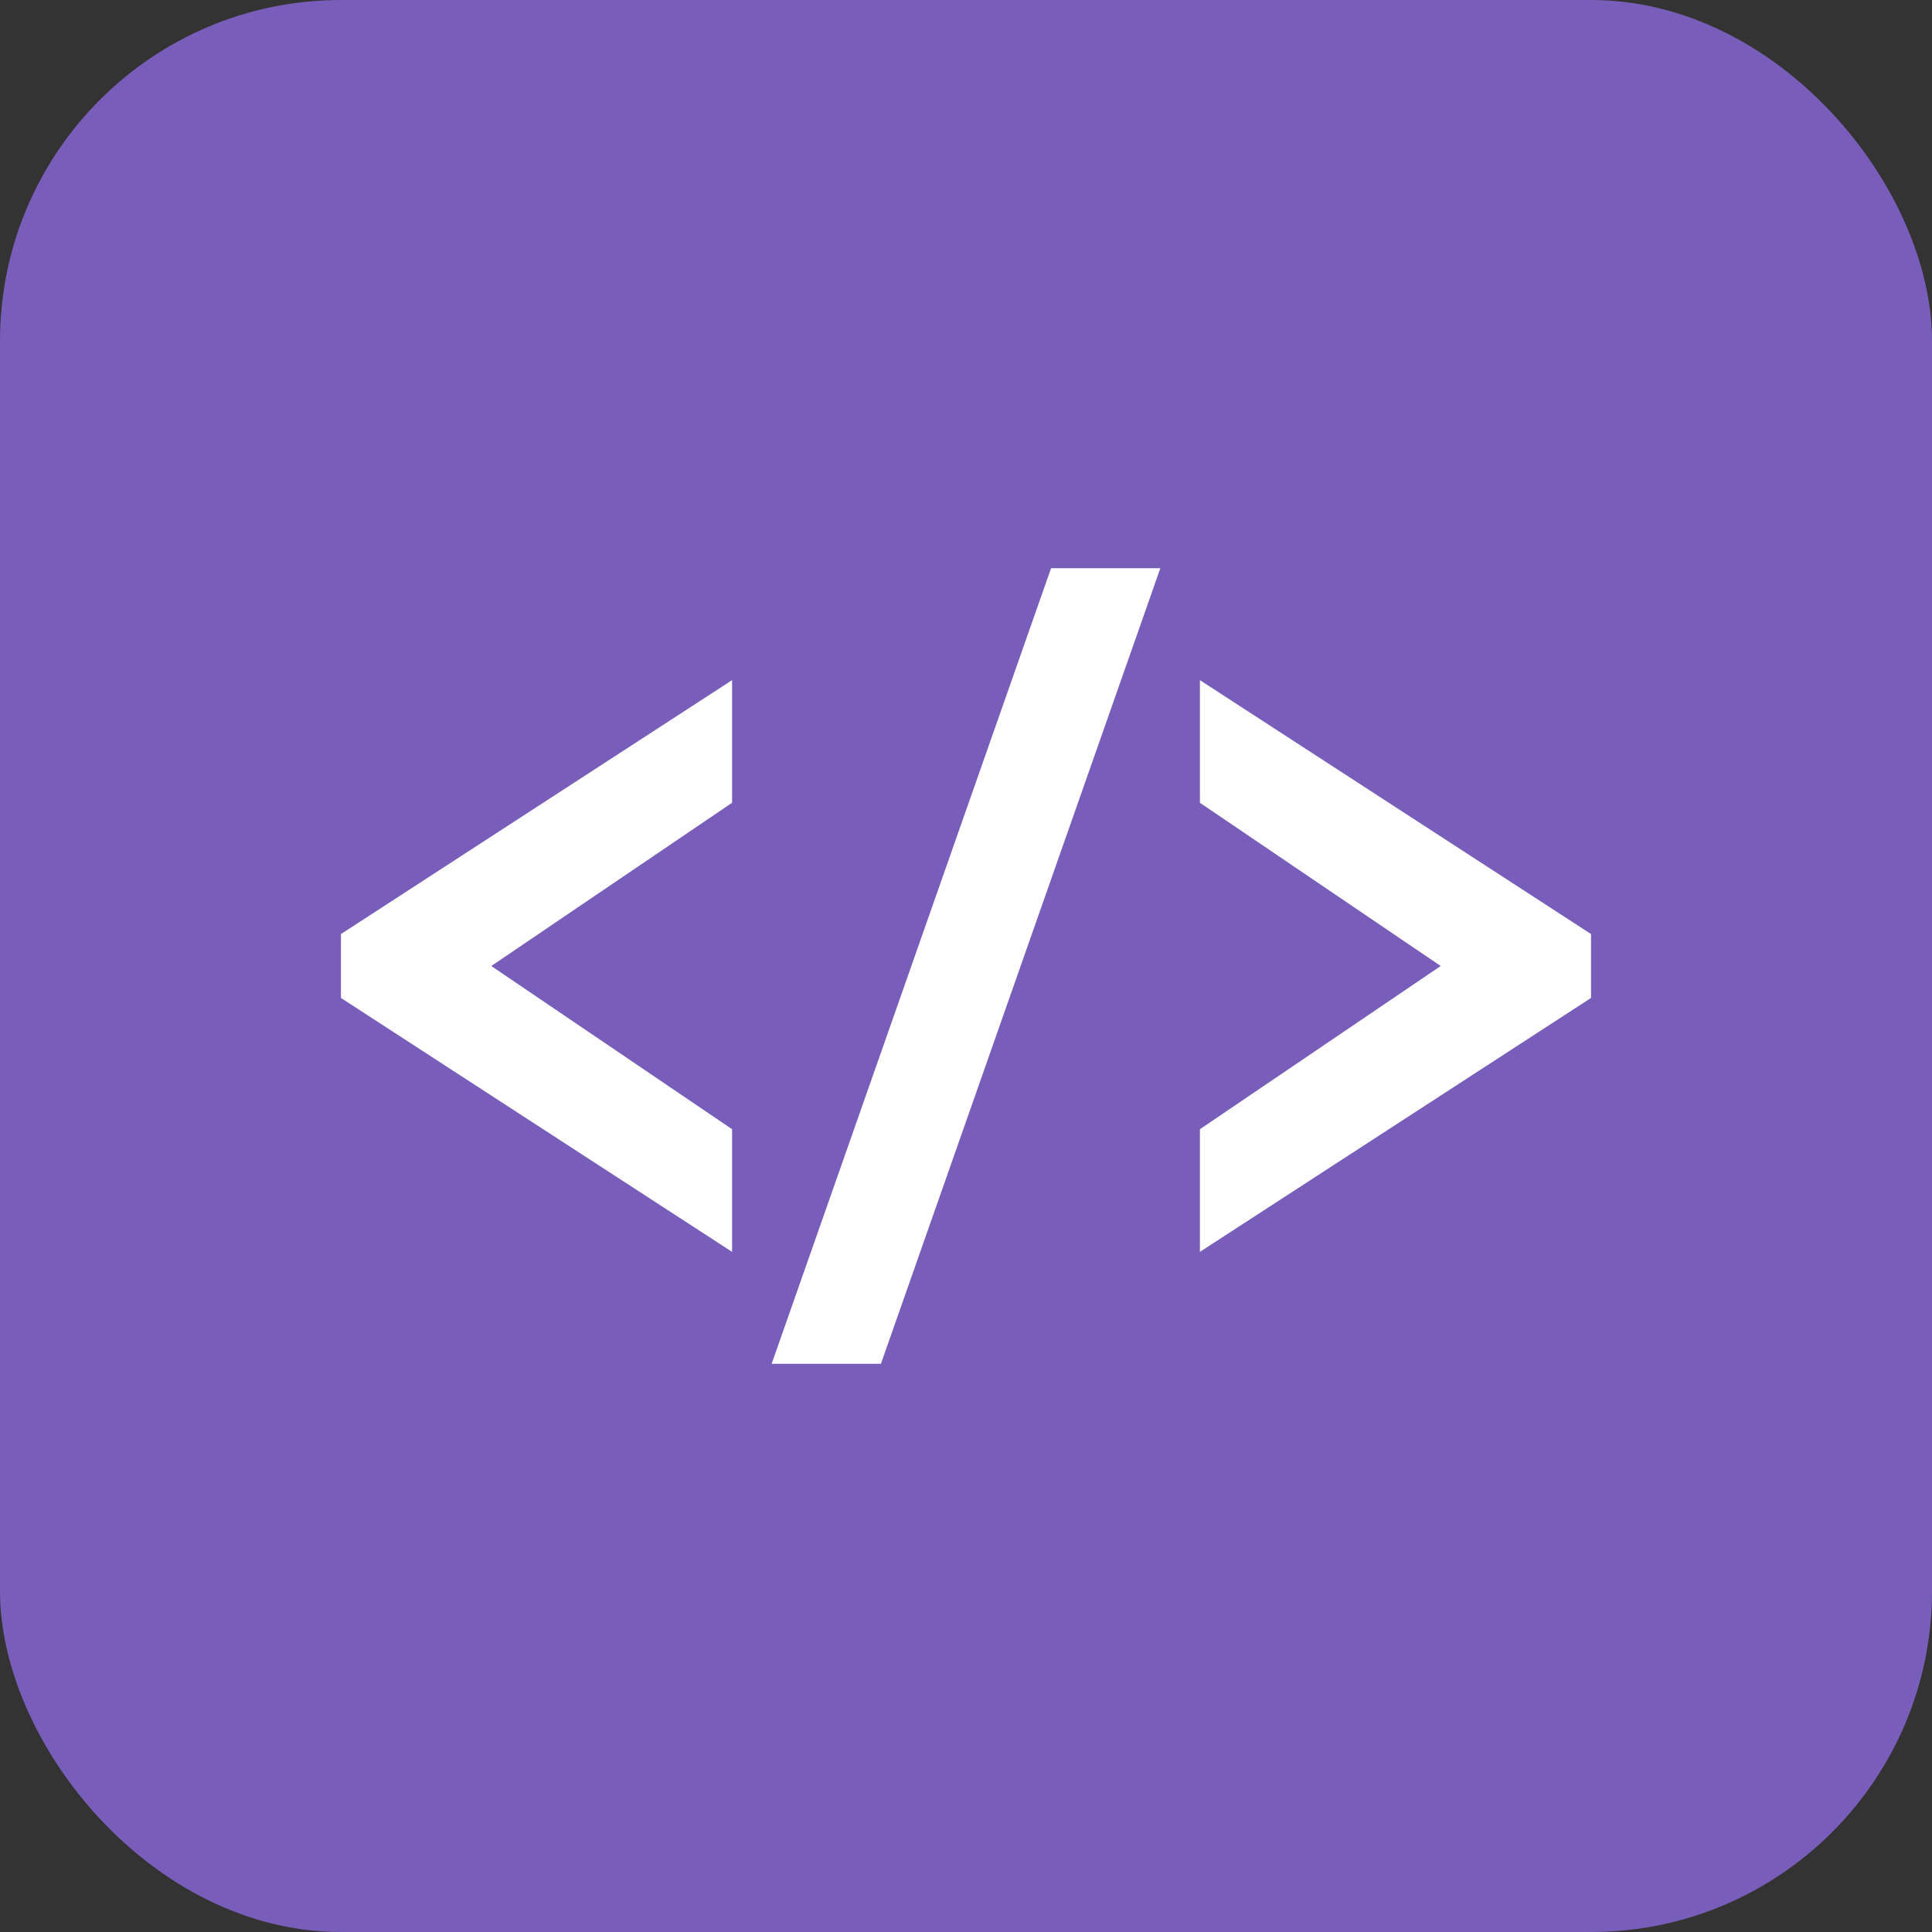
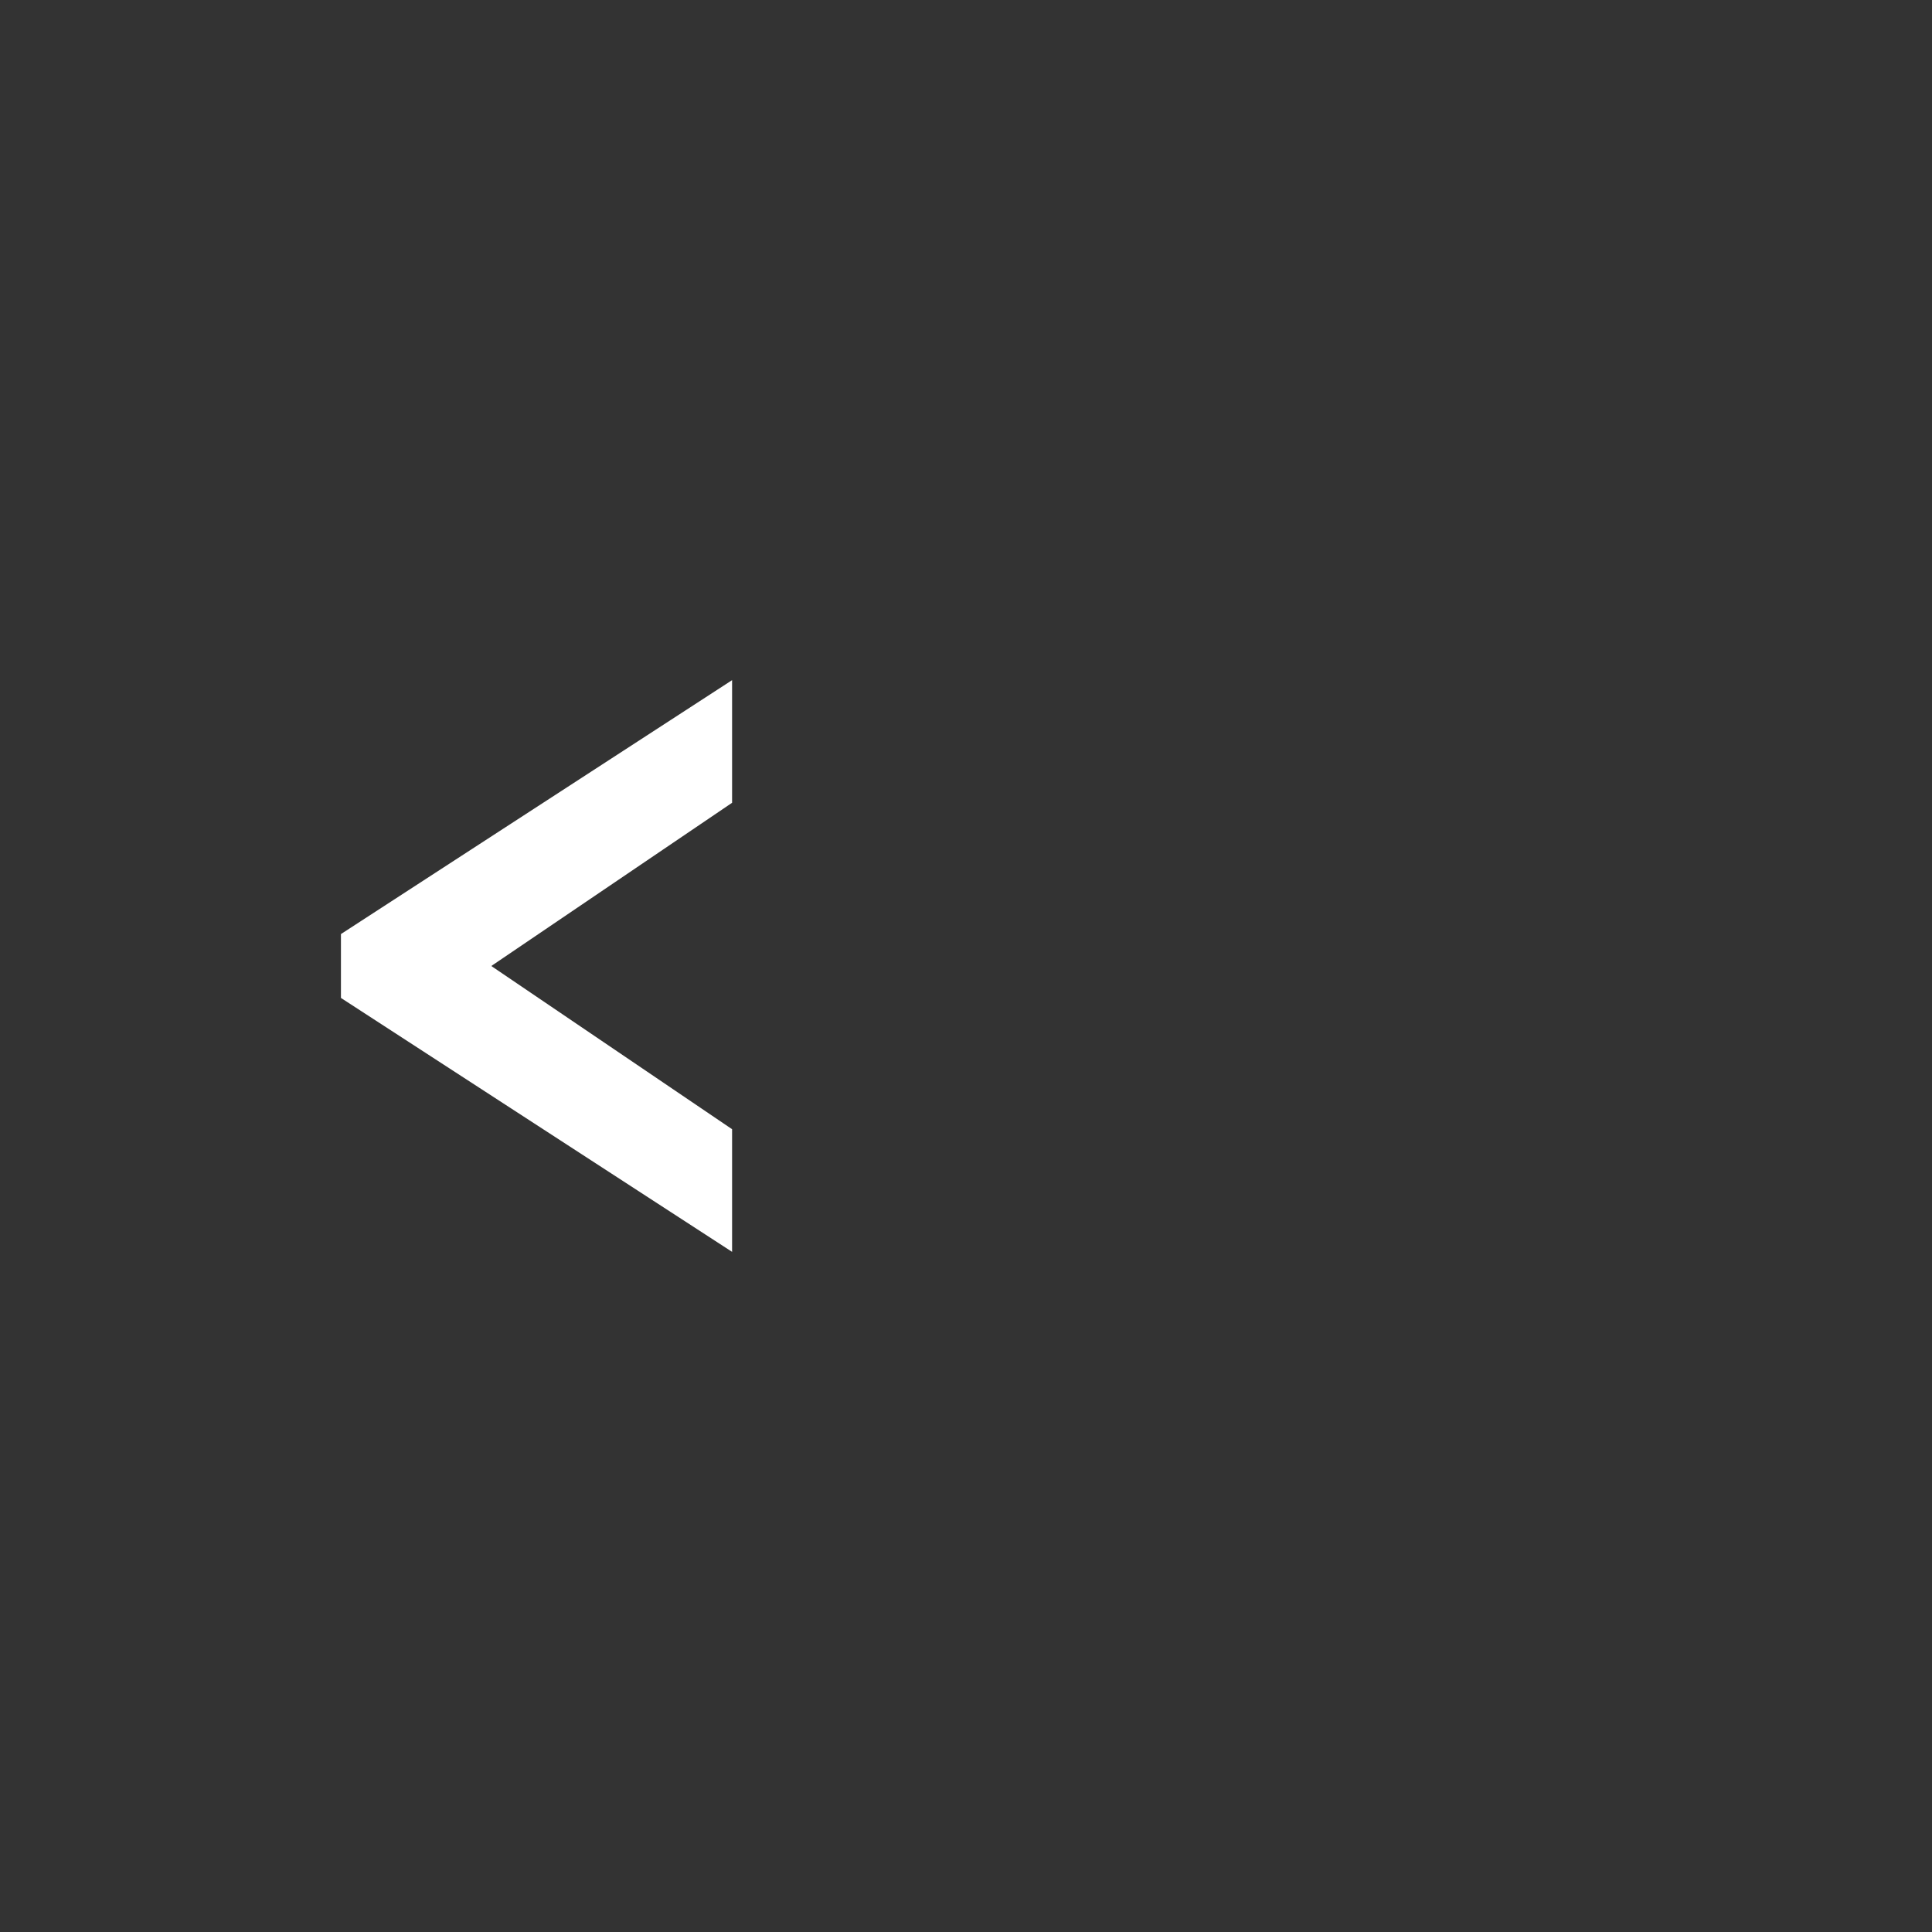
<svg xmlns="http://www.w3.org/2000/svg" width="68" height="68" viewBox="0 0 68 68" fill="none">
  <rect x="0" y="0" width="68" height="68" fill="#333333" stroke="none" />
-   <rect width="68" height="68" rx="12" fill="#785EBA" />
-   <path d="M27.16 48H31.006L40.84 20H36.994L27.16 48Z" fill="white" />
  <path d="M17.292 34L25.767 28.255V23.939L12 32.876V35.124L25.767 44.061V39.745L17.292 34Z" fill="white" />
-   <path d="M42.233 23.939V28.255L50.708 34L42.233 39.745V44.061L56 35.124V32.876L42.233 23.939Z" fill="white" />
</svg>